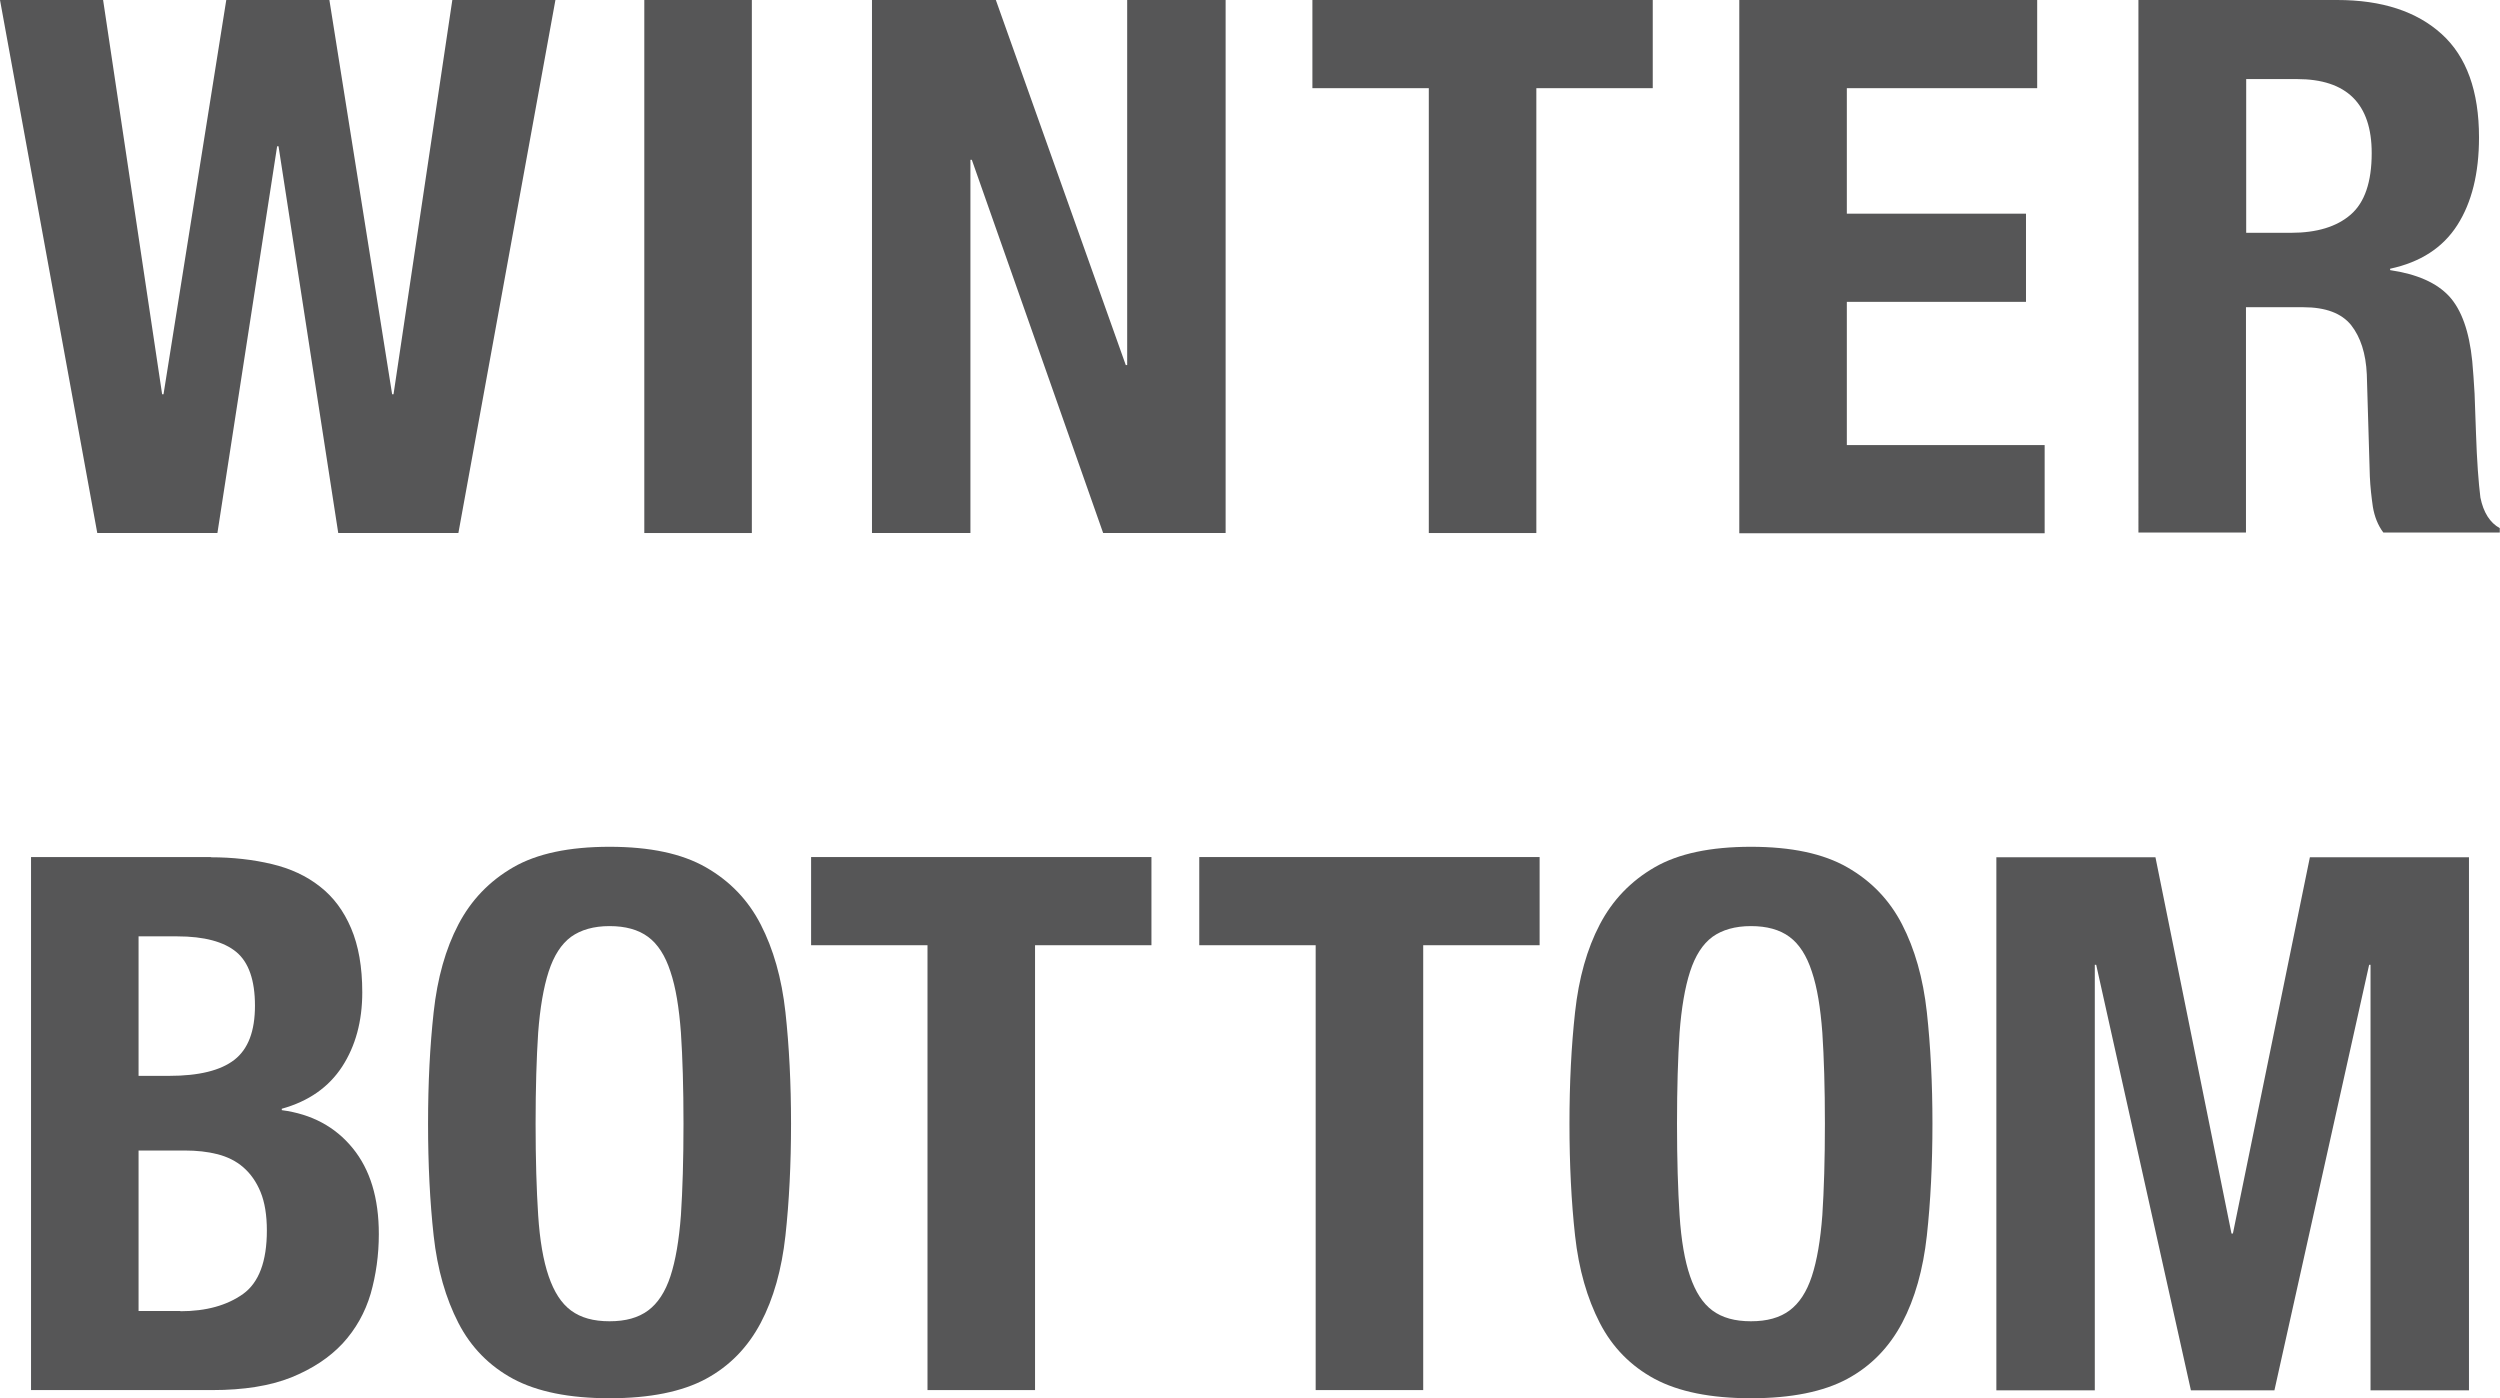
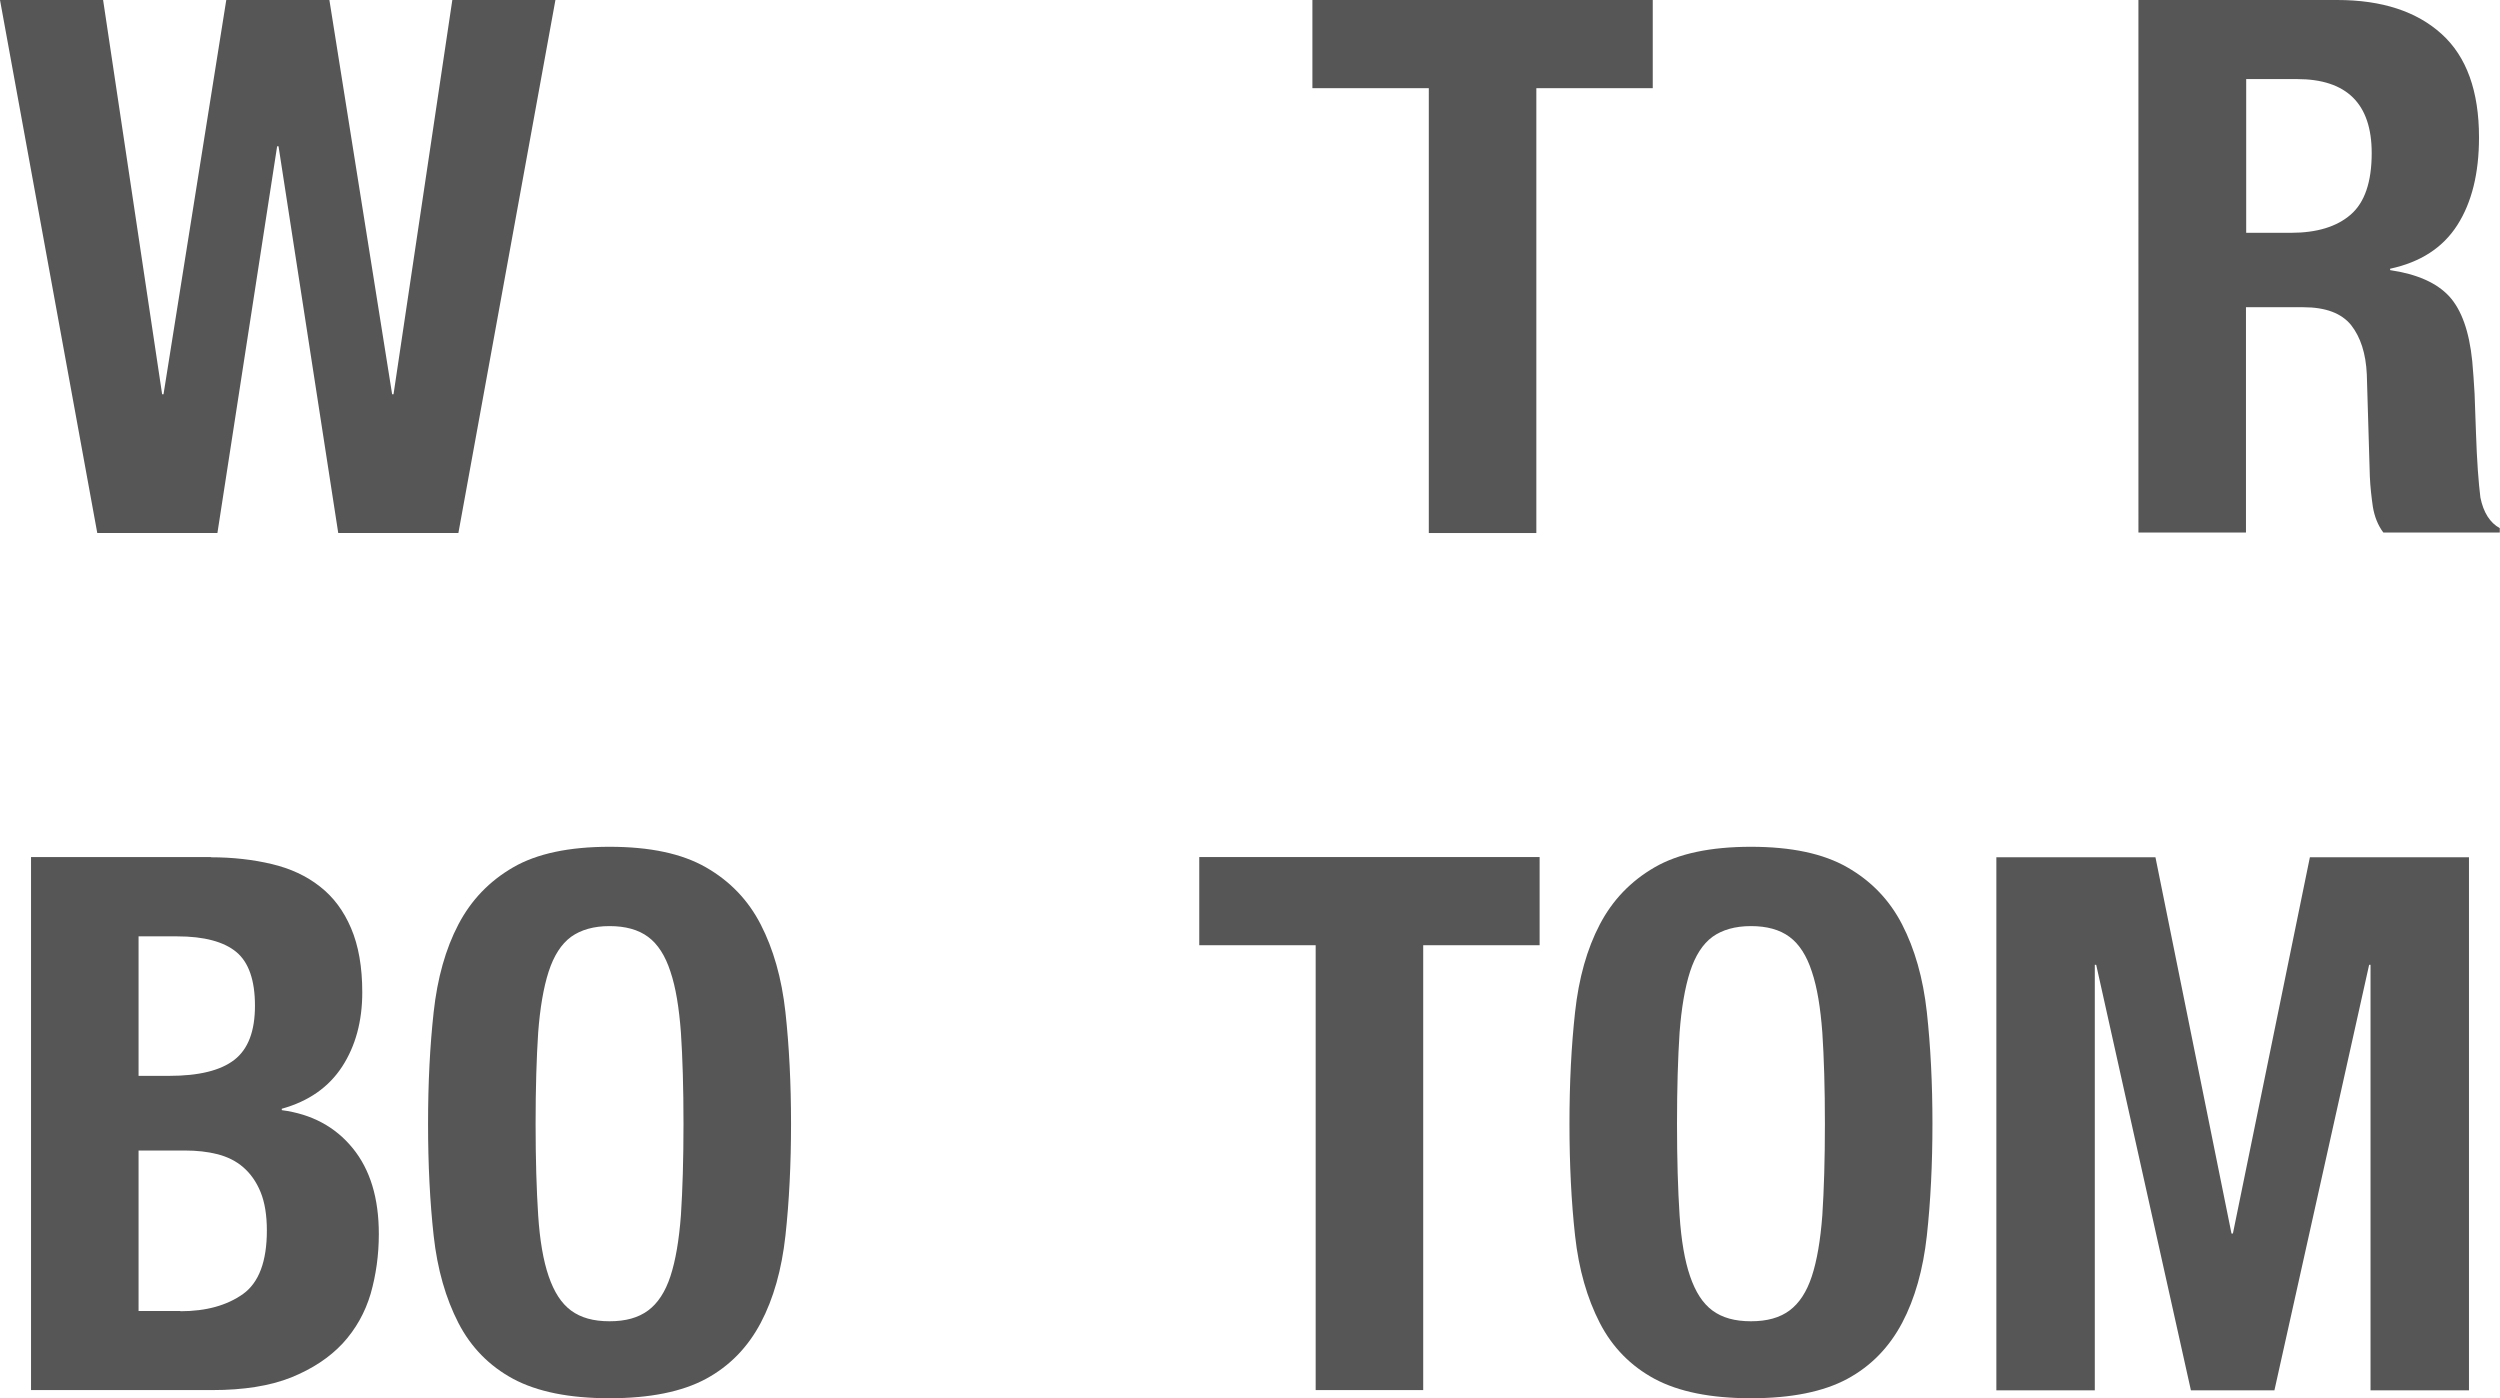
<svg xmlns="http://www.w3.org/2000/svg" id="_レイヤー_1" data-name="レイヤー 1" viewBox="0 0 107.17 59.95">
  <defs>
    <style>
      .cls-1 {
        fill: #565657;
        stroke-width: 0px;
      }
    </style>
  </defs>
  <g>
    <path class="cls-1" d="M4.42,0l2.53,16.9h.06L9.7,0h4.42l2.69,16.9h.06L19.39,0h4.42l-4.16,22.85h-5.15l-2.56-16.58h-.06l-2.56,16.58h-5.15L0,0h4.42Z" />
-     <path class="cls-1" d="M27.62,0h4.61v22.85h-4.61V0Z" />
-     <path class="cls-1" d="M48.26,15.65h.06V0h4.22v22.85h-5.25l-5.63-16h-.06v16h-4.22V0h5.31l5.57,15.65Z" />
    <path class="cls-1" d="M70.85,3.78h-4.99v19.07h-4.61V3.78h-4.99V0h14.59v3.78Z" />
-     <path class="cls-1" d="M87.33,3.78h-8.16v5.38h7.68v3.78h-7.68v6.14h8.48v3.78h-13.09V0h12.77v3.78Z" />
    <path class="cls-1" d="M100.19,0c1.92,0,3.41.49,4.48,1.46s1.6,2.45,1.6,4.43c0,1.54-.31,2.79-.93,3.76-.62.97-1.58,1.59-2.88,1.87v.06c1.15.17,1.99.54,2.53,1.12.53.58.86,1.5.99,2.78.04.43.07.89.1,1.39.02.5.04,1.06.06,1.68.04,1.22.11,2.14.19,2.78.13.64.41,1.08.83,1.31v.19h-4.99c-.24-.32-.38-.69-.45-1.1-.06-.42-.11-.85-.13-1.3l-.13-4.38c-.04-.9-.27-1.6-.67-2.11-.41-.51-1.09-.77-2.05-.77h-2.46v9.66h-4.61V0h8.51ZM98.21,9.98c1.11,0,1.96-.26,2.56-.78.6-.52.9-1.4.9-2.64,0-2.11-1.07-3.17-3.2-3.17h-2.18v6.59h1.92Z" />
  </g>
  <g>
    <path class="cls-1" d="M9.04,36.75c.94,0,1.81.1,2.61.29.8.19,1.49.51,2.06.96.58.45,1.02,1.04,1.34,1.79.32.75.48,1.66.48,2.75,0,1.24-.29,2.3-.86,3.18-.58.89-1.44,1.49-2.59,1.81v.06c1.28.17,2.29.71,3.04,1.63.75.92,1.12,2.14,1.12,3.68,0,.9-.12,1.75-.35,2.56-.24.81-.64,1.52-1.2,2.13-.57.61-1.3,1.09-2.21,1.46-.91.36-2.03.54-3.38.54H1.33v-22.85h7.71ZM7.25,46.12c1.28,0,2.21-.23,2.8-.69.59-.46.88-1.23.88-2.32s-.27-1.86-.8-2.3-1.38-.67-2.53-.67h-1.66v5.98h1.31ZM7.73,56.21c1.11,0,2-.25,2.69-.74.68-.49,1.02-1.4,1.02-2.72,0-.66-.09-1.21-.27-1.65-.18-.44-.43-.79-.74-1.06-.31-.27-.68-.45-1.1-.56-.43-.11-.9-.16-1.41-.16h-1.98v6.88h1.79Z" />
    <path class="cls-1" d="M18.59,43.39c.16-1.46.51-2.71,1.06-3.76s1.33-1.86,2.35-2.45,2.4-.88,4.13-.88,3.1.29,4.13.88,1.81,1.4,2.35,2.45.9,2.3,1.06,3.76c.16,1.46.24,3.06.24,4.78s-.08,3.35-.24,4.8c-.16,1.45-.51,2.7-1.06,3.74s-1.33,1.85-2.35,2.4c-1.02.55-2.4.83-4.13.83s-3.1-.28-4.13-.83c-1.02-.55-1.81-1.35-2.35-2.4s-.9-2.29-1.06-3.74c-.16-1.45-.24-3.05-.24-4.8s.08-3.32.24-4.78ZM23.07,52.09c.07,1.08.22,1.95.45,2.62s.54,1.16.96,1.47c.42.31.96.46,1.65.46s1.23-.15,1.65-.46c.42-.31.74-.8.96-1.47s.37-1.55.45-2.62c.07-1.08.11-2.38.11-3.92s-.04-2.84-.11-3.9c-.08-1.07-.22-1.94-.45-2.62-.22-.68-.54-1.18-.96-1.49-.42-.31-.97-.46-1.65-.46s-1.23.16-1.65.46c-.42.31-.74.81-.96,1.49-.22.68-.37,1.56-.45,2.62-.07,1.07-.11,2.37-.11,3.9s.04,2.84.11,3.92Z" />
-     <path class="cls-1" d="M49.36,40.52h-4.99v19.07h-4.61v-19.07h-4.99v-3.78h14.59v3.78Z" />
    <path class="cls-1" d="M66,40.52h-4.99v19.07h-4.61v-19.07h-4.99v-3.78h14.59v3.78Z" />
    <path class="cls-1" d="M67.52,43.39c.16-1.46.51-2.71,1.06-3.76s1.33-1.86,2.35-2.45,2.4-.88,4.13-.88,3.1.29,4.13.88,1.81,1.4,2.35,2.45.9,2.3,1.06,3.76c.16,1.46.24,3.06.24,4.78s-.08,3.35-.24,4.8c-.16,1.45-.51,2.7-1.06,3.74s-1.33,1.85-2.35,2.4c-1.02.55-2.4.83-4.13.83s-3.1-.28-4.13-.83c-1.02-.55-1.81-1.35-2.35-2.4s-.9-2.29-1.06-3.74c-.16-1.45-.24-3.05-.24-4.8s.08-3.32.24-4.78ZM72,52.09c.07,1.08.22,1.95.45,2.62s.54,1.16.96,1.47c.42.31.96.46,1.65.46s1.23-.15,1.65-.46c.42-.31.74-.8.96-1.47s.37-1.55.45-2.62c.07-1.08.11-2.38.11-3.92s-.04-2.84-.11-3.9c-.08-1.07-.22-1.94-.45-2.62-.22-.68-.54-1.18-.96-1.49-.42-.31-.97-.46-1.65-.46s-1.23.16-1.65.46c-.42.31-.74.81-.96,1.49-.22.68-.37,1.56-.45,2.62-.07,1.07-.11,2.37-.11,3.9s.04,2.84.11,3.92Z" />
    <path class="cls-1" d="M92.4,36.75l3.26,16.13h.06l3.3-16.13h6.82v22.85h-4.22v-18.24h-.06l-4.06,18.24h-3.58l-4.06-18.24h-.06v18.24h-4.22v-22.85h6.85Z" />
  </g>
</svg>